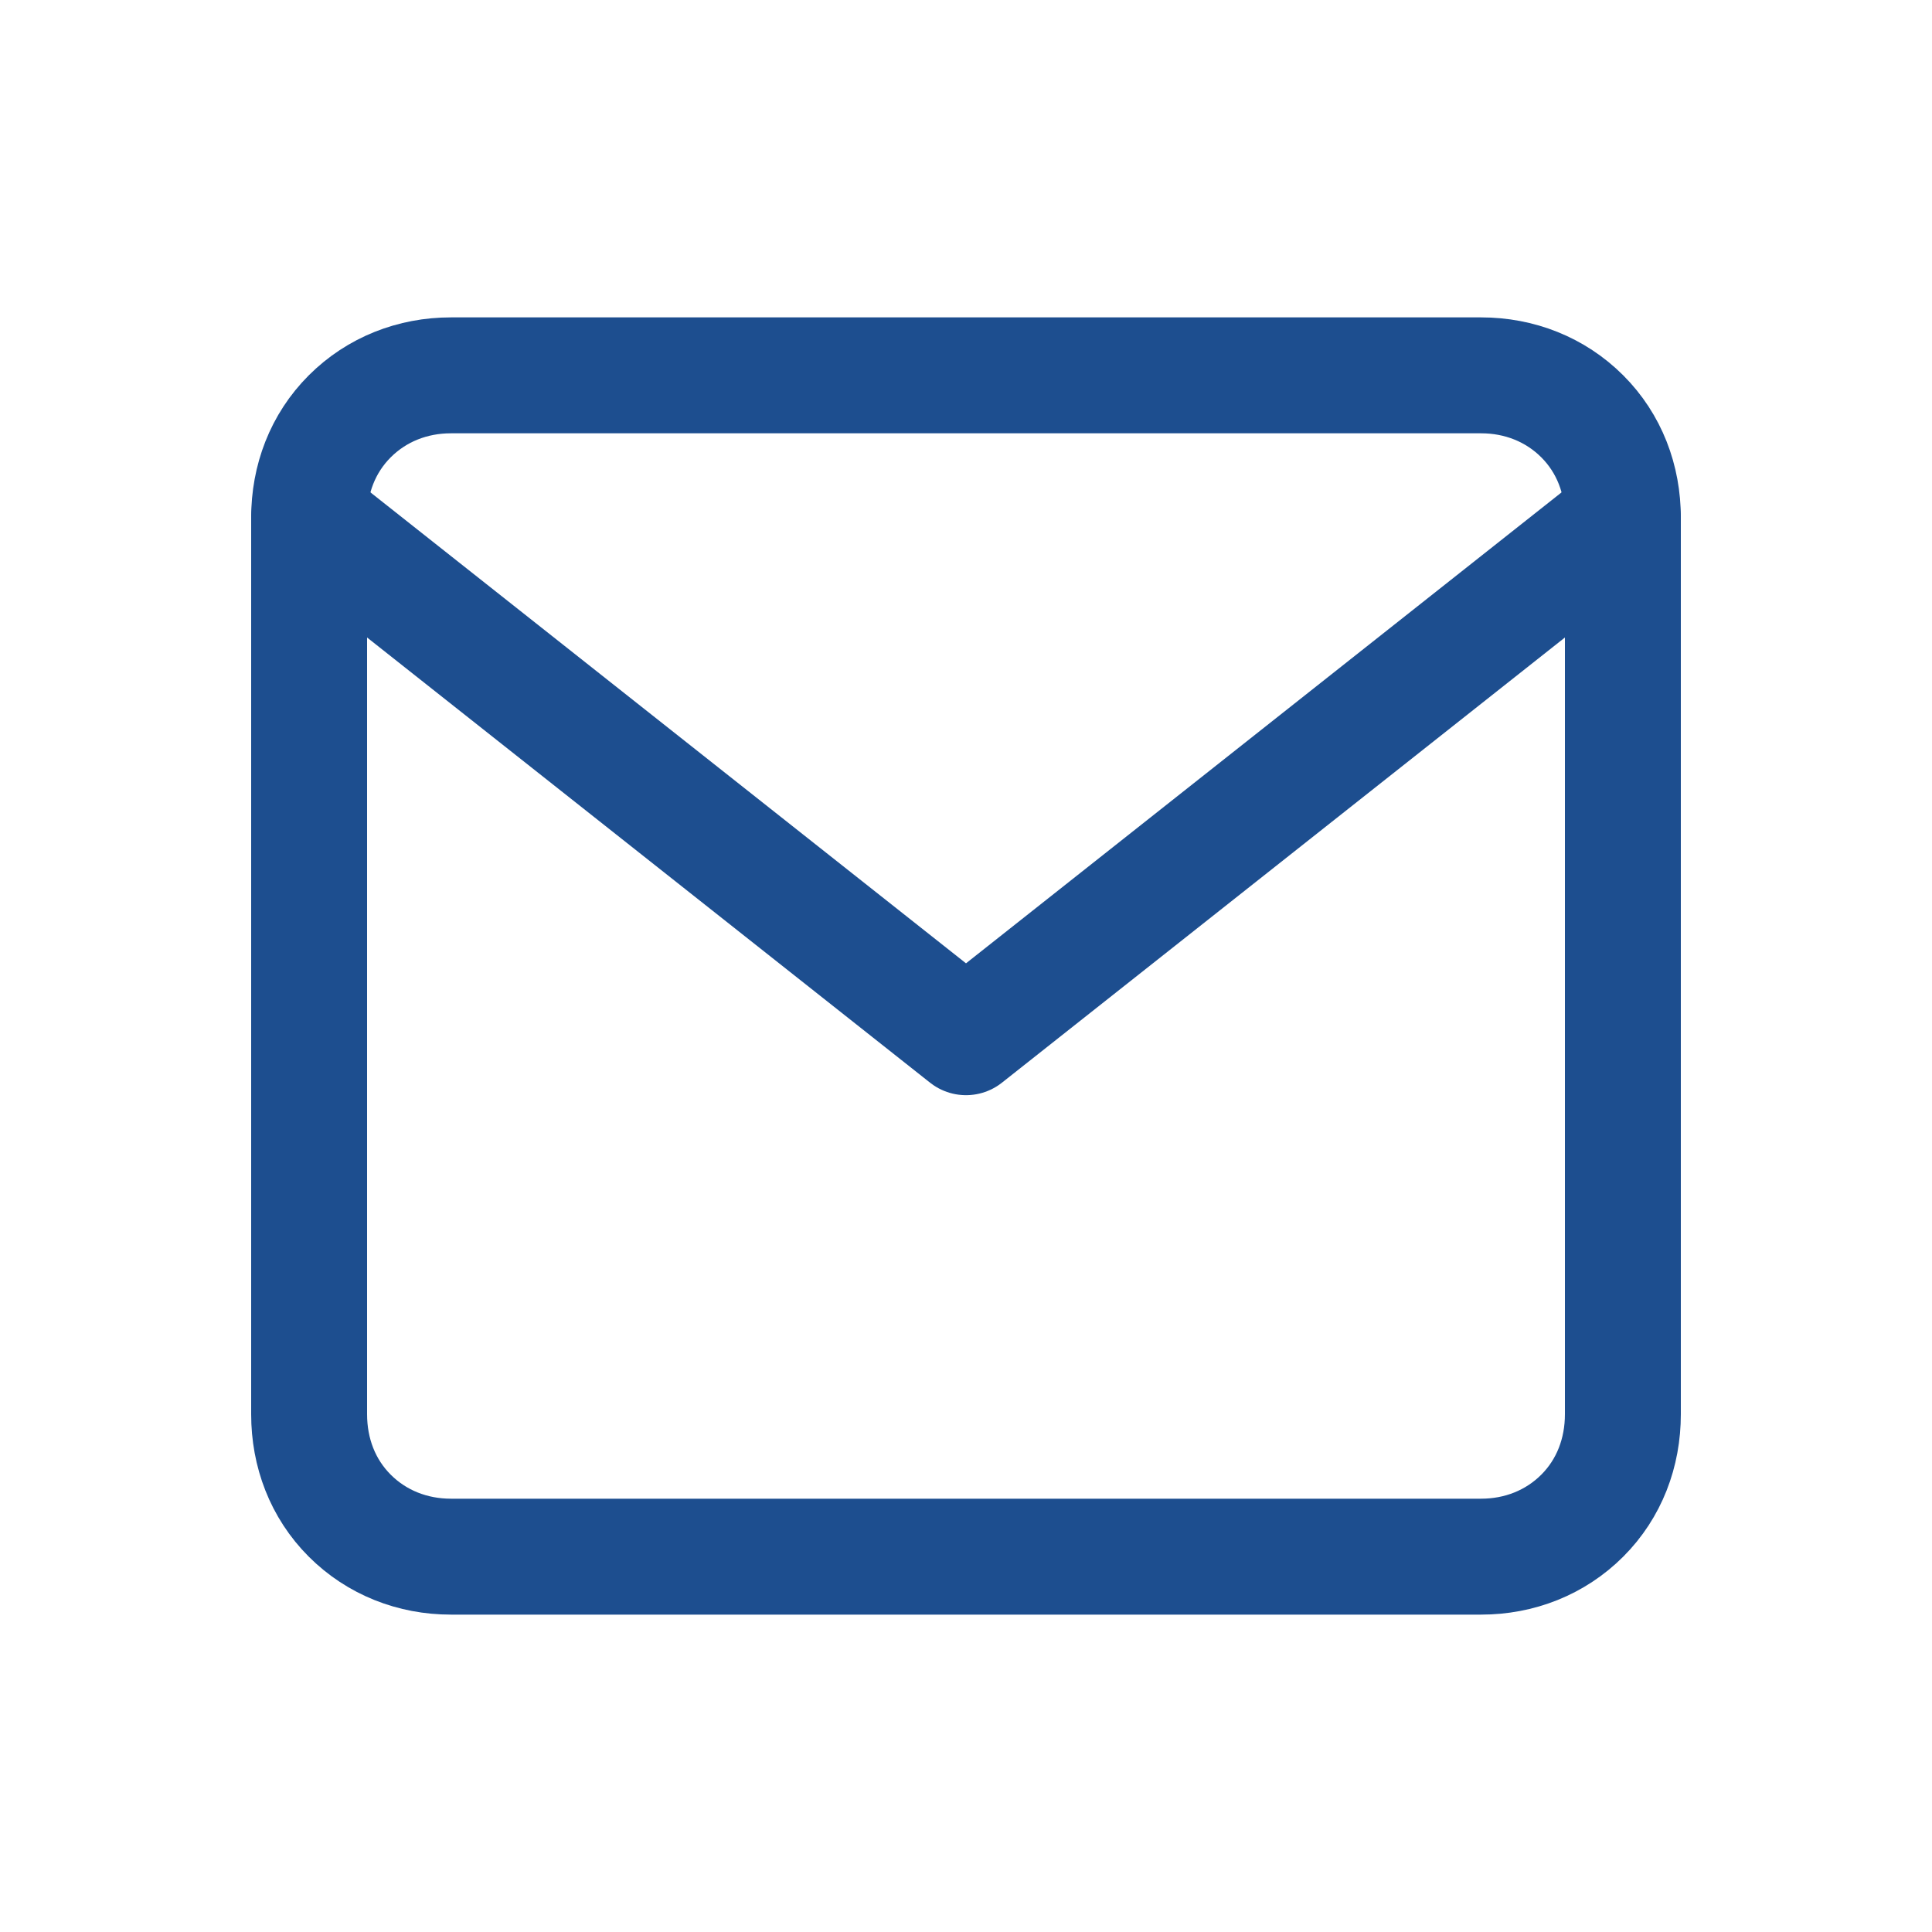
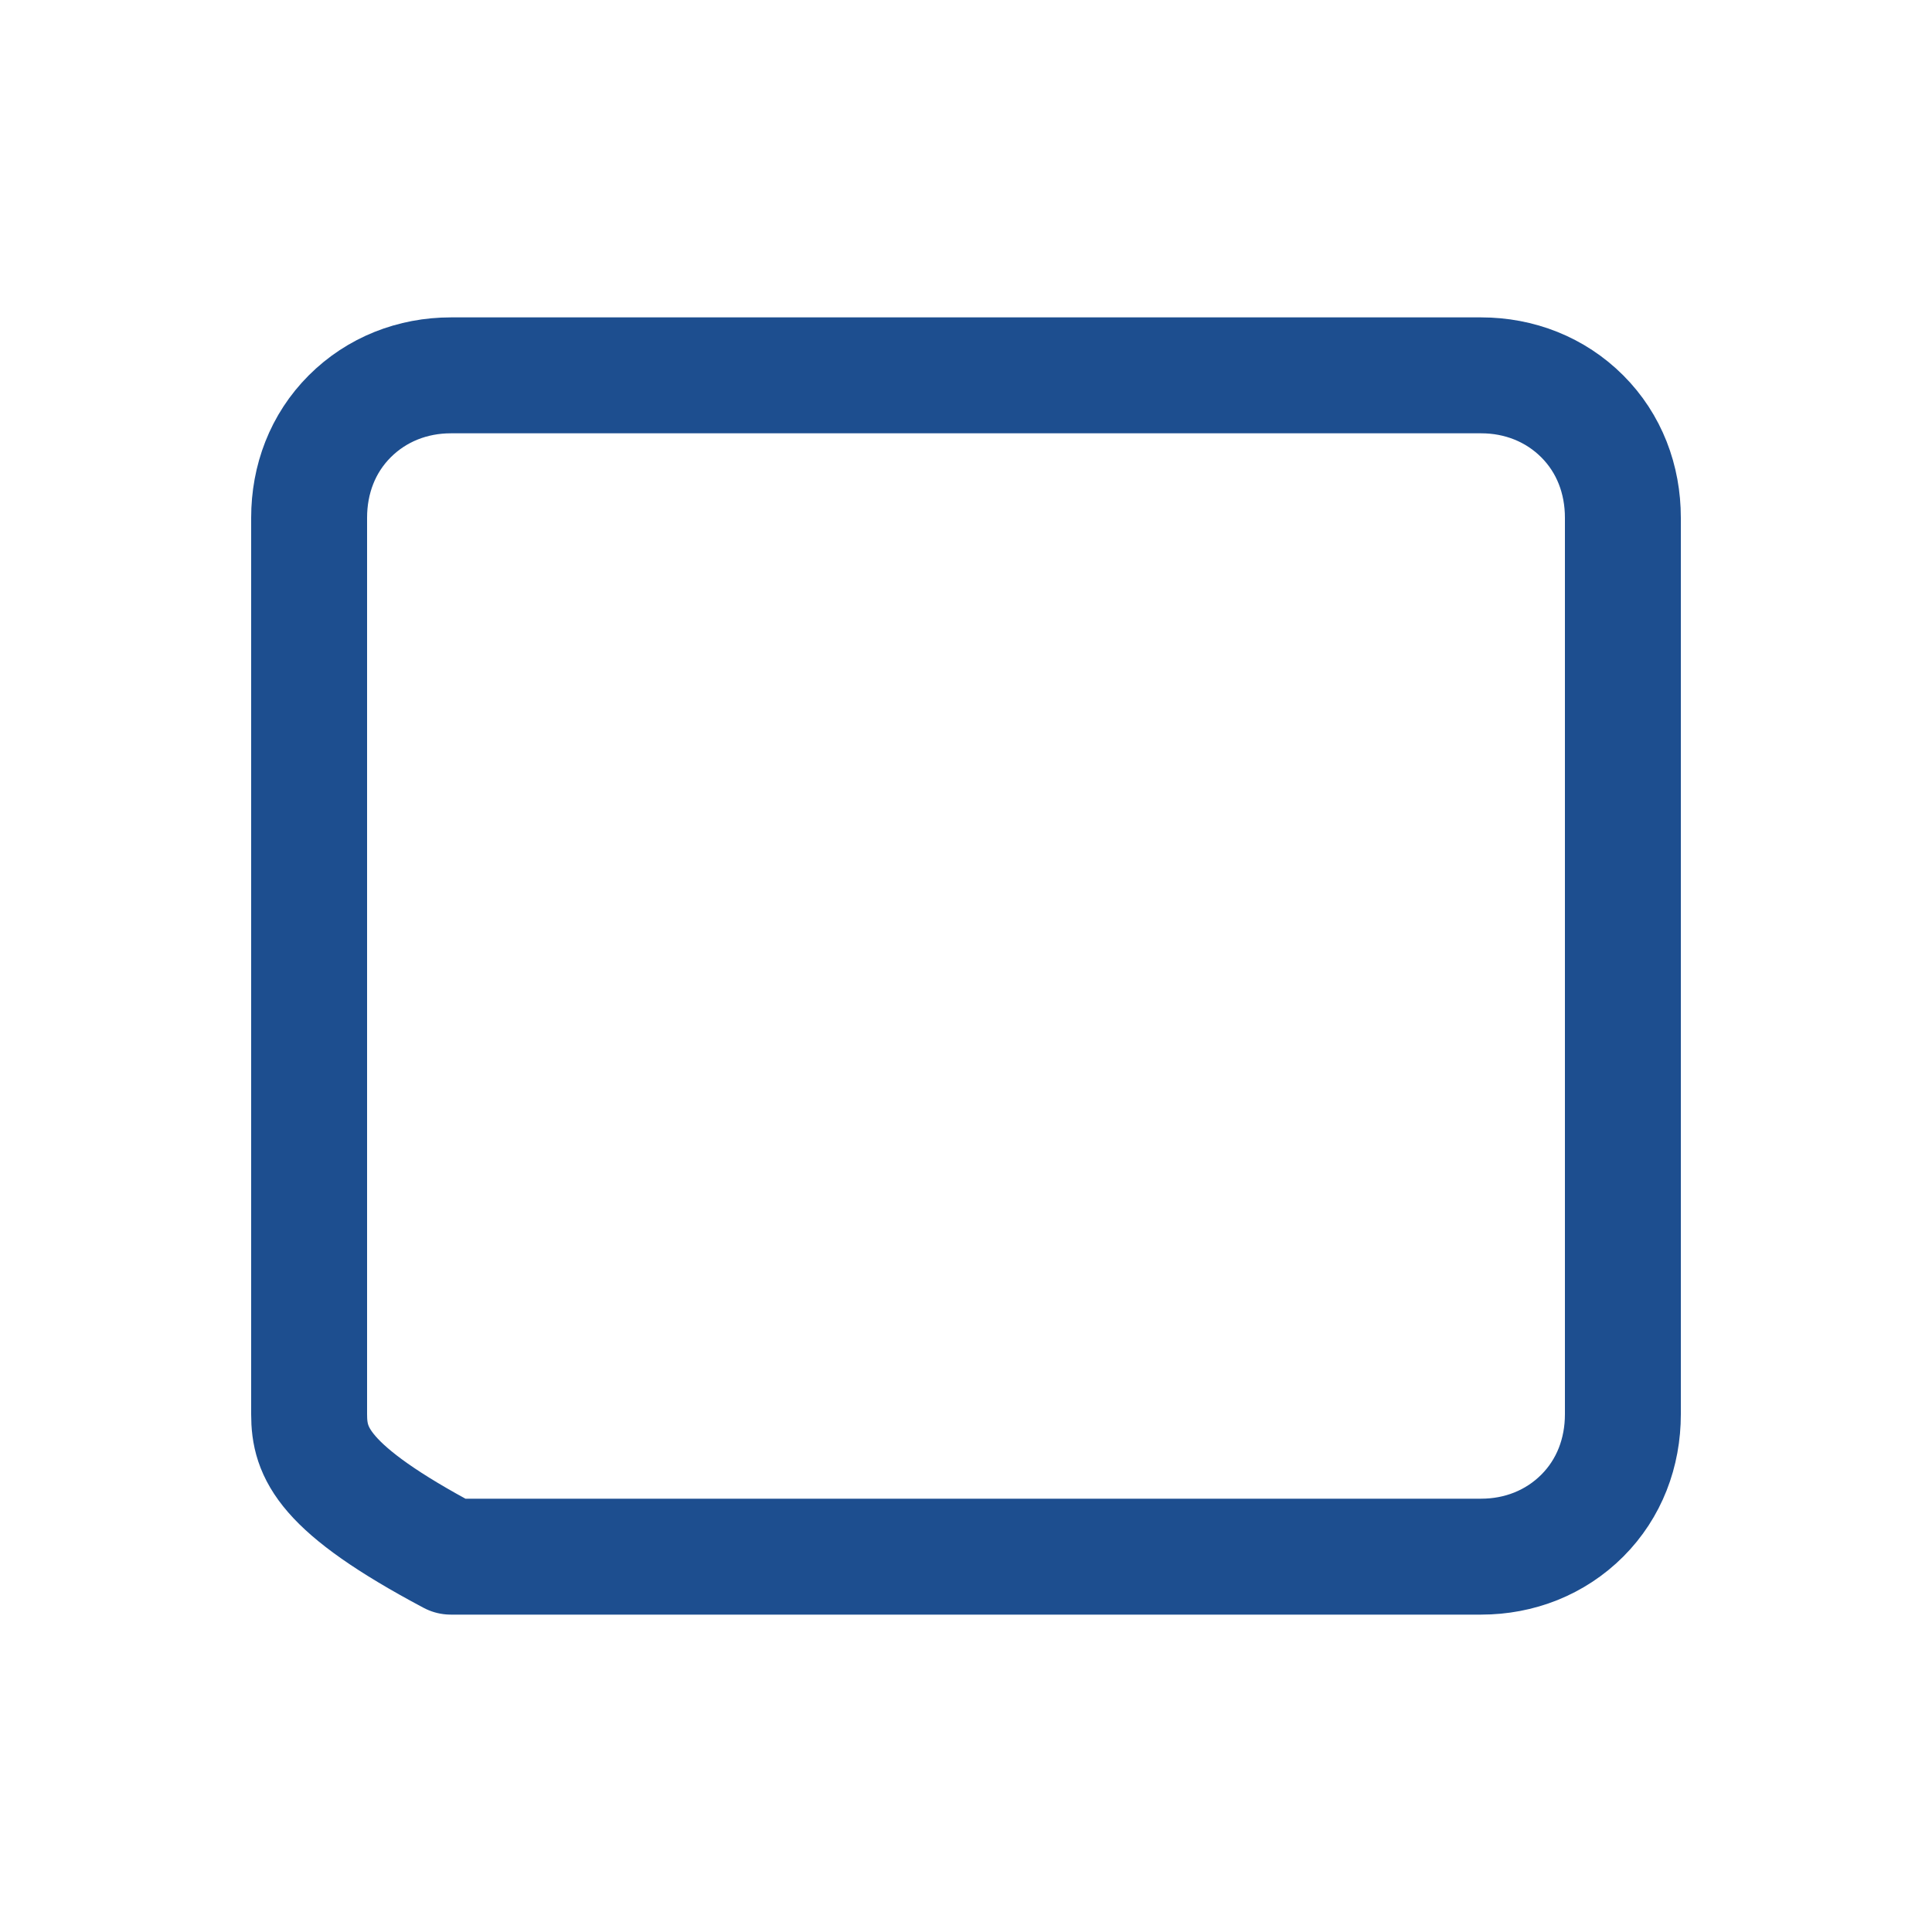
<svg xmlns="http://www.w3.org/2000/svg" width="50" height="50" viewBox="0 0 50 50" fill="none">
-   <path d="M42 36.6C42 37.594 41.649 38.525 40.949 39.225C40.249 39.925 39.317 40.286 38.333 40.286H11.667C10.683 40.286 9.751 39.925 9.051 39.225C8.351 38.525 8 37.594 8 36.6V13.4C8 12.406 8.351 11.475 9.051 10.775C9.751 10.075 10.683 9.714 11.667 9.714H38.333C39.317 9.714 40.249 10.075 40.949 10.775C41.649 11.475 42 12.406 42 13.4V36.6Z" stroke="#1D4E8F" stroke-width="3" stroke-linecap="round" stroke-linejoin="round" />
-   <path d="M42 13.4L25 26.843L8 13.4" stroke="#1D4E8F" stroke-width="3" stroke-linecap="round" stroke-linejoin="round" />
+   <path d="M42 36.6C42 37.594 41.649 38.525 40.949 39.225C40.249 39.925 39.317 40.286 38.333 40.286H11.667C8.351 38.525 8 37.594 8 36.6V13.4C8 12.406 8.351 11.475 9.051 10.775C9.751 10.075 10.683 9.714 11.667 9.714H38.333C39.317 9.714 40.249 10.075 40.949 10.775C41.649 11.475 42 12.406 42 13.4V36.6Z" stroke="#1D4E8F" stroke-width="3" stroke-linecap="round" stroke-linejoin="round" />
</svg>